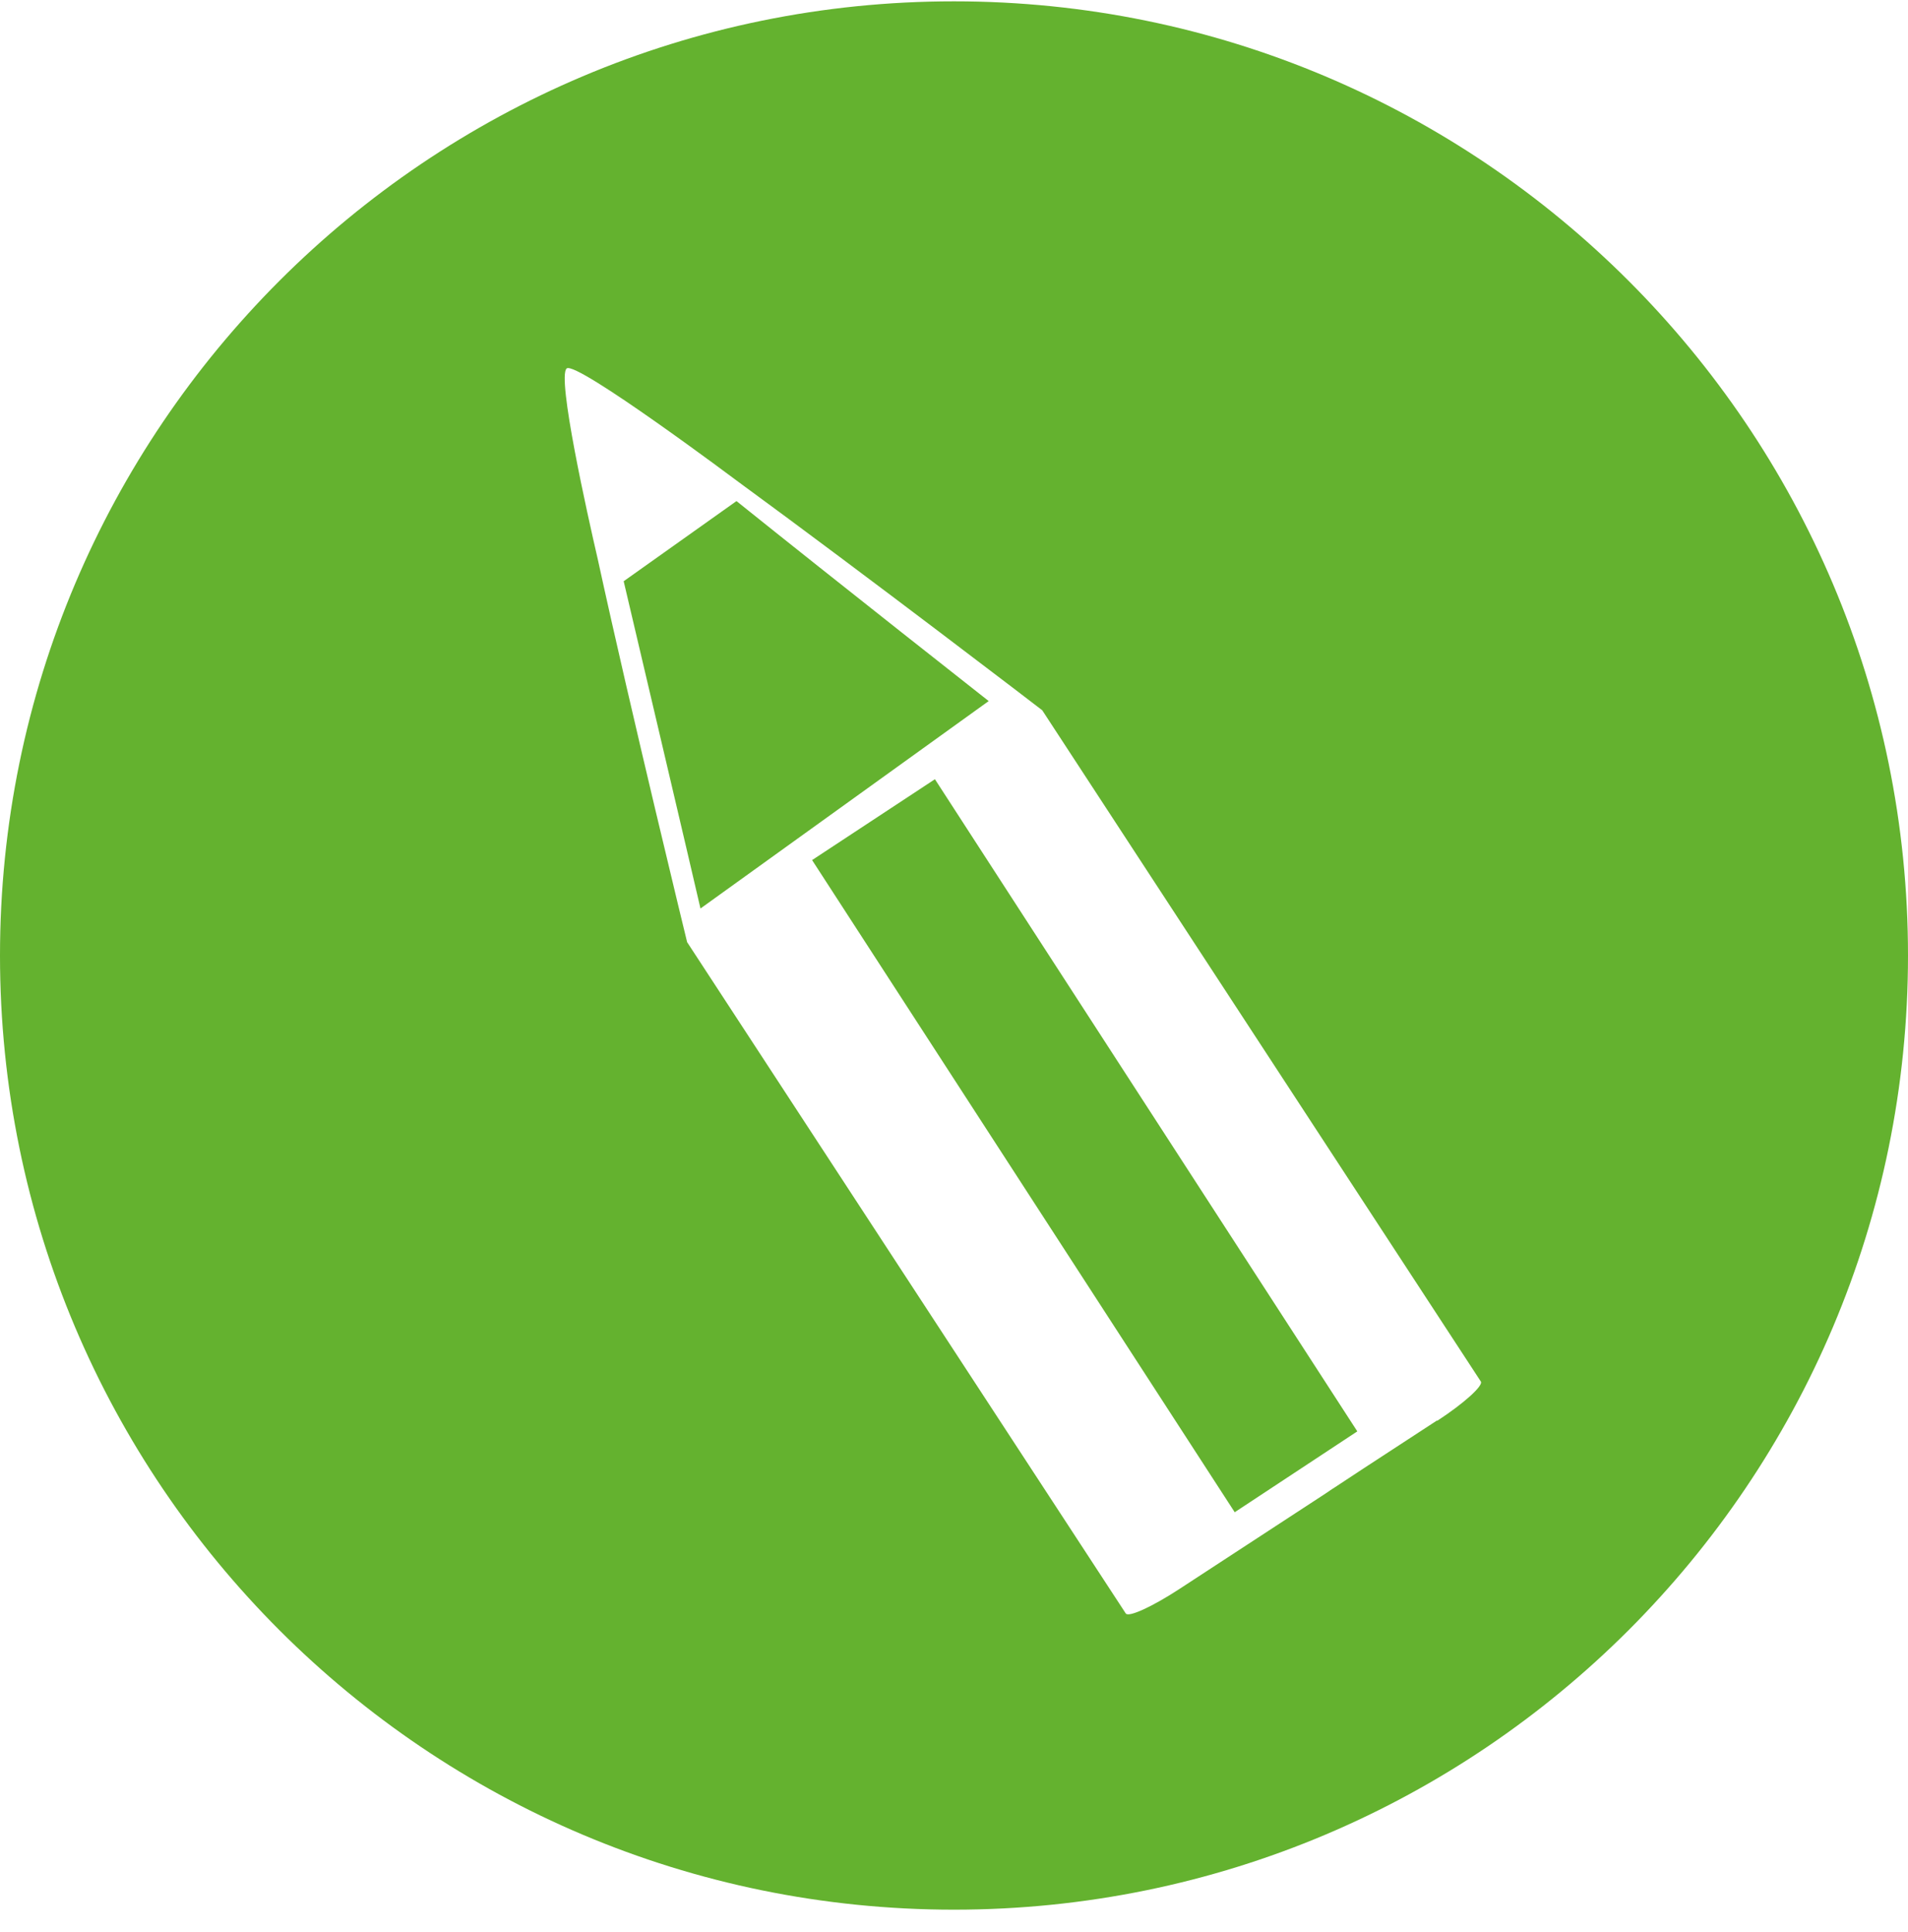
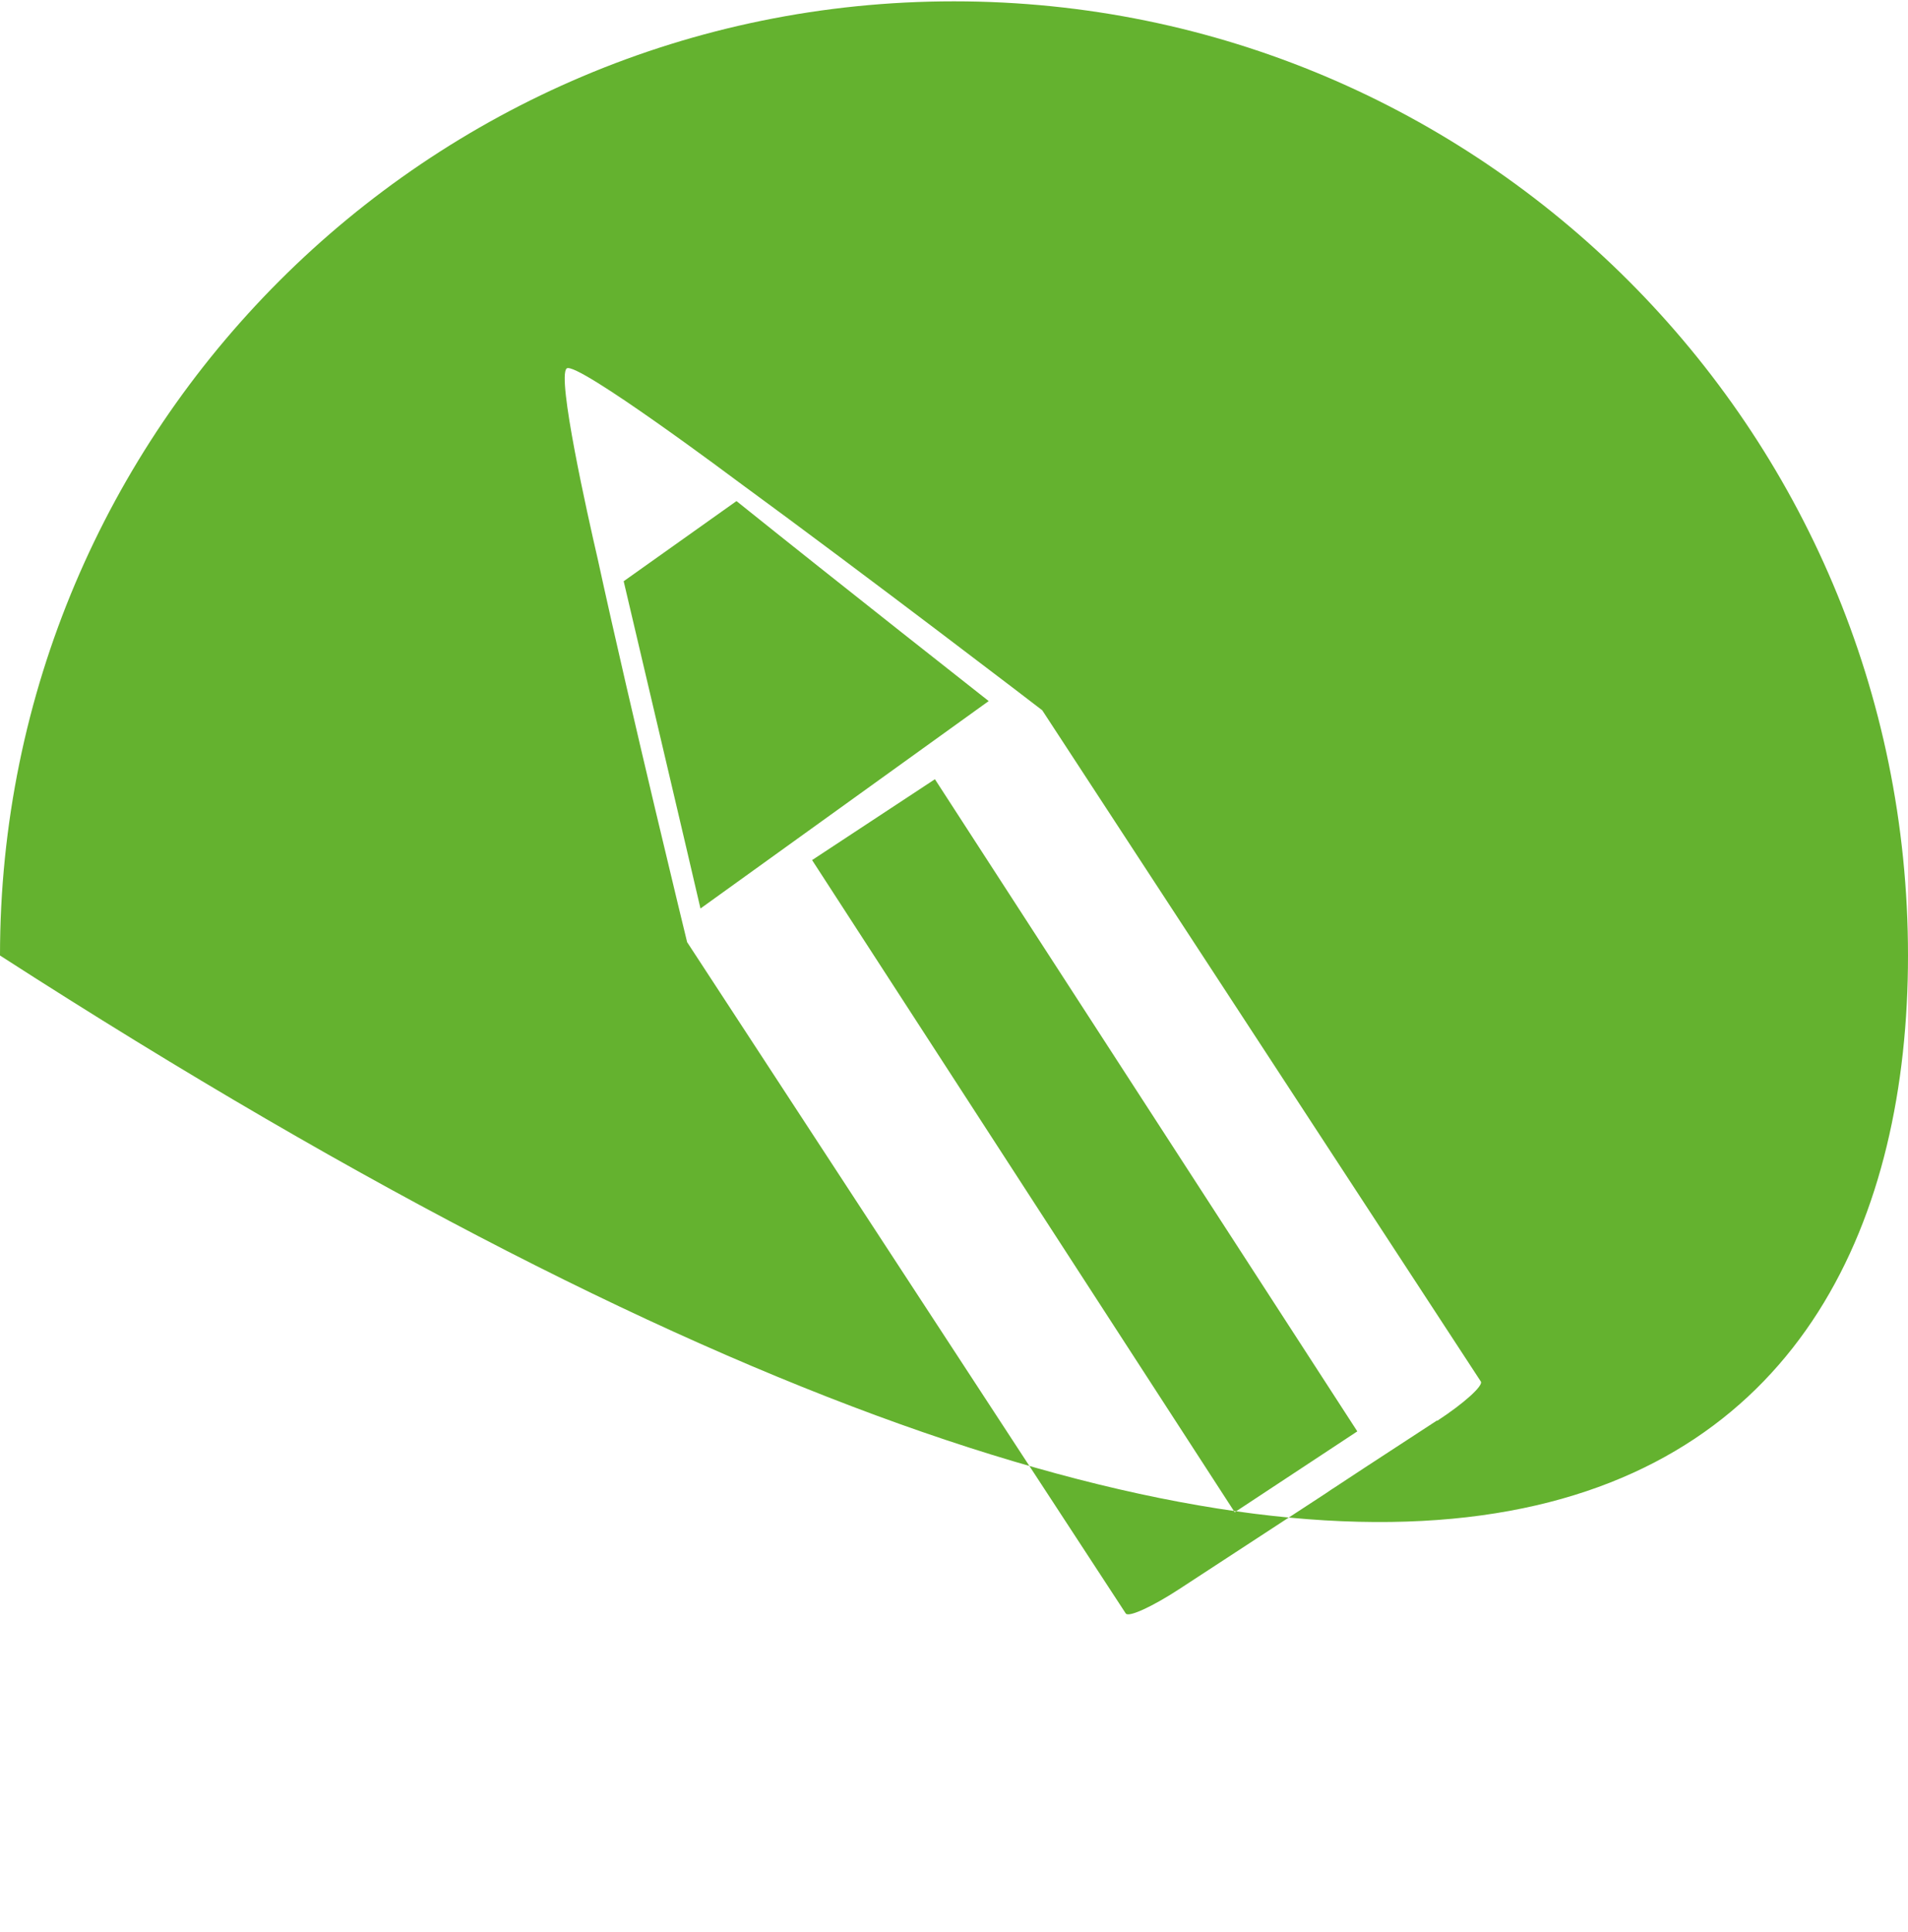
<svg xmlns="http://www.w3.org/2000/svg" width="80" height="81" viewBox="0 0 80 81" fill="none">
-   <path fill-rule="evenodd" clip-rule="evenodd" d="M60.24 59.556L57.16 61.566L55.96 62.356L55.85 62.426L55.57 62.616L49.43 66.626C48.31 67.356 47.31 67.816 47.2 67.636L28.81 39.496C28.81 39.496 26.48 29.946 25.06 23.426C24.64 21.616 23.34 15.796 23.76 15.446C24.16 15.106 30.98 20.216 30.98 20.216C36.3 24.106 43.68 29.756 43.7 29.776L62.09 57.916C62.2 58.086 61.39 58.826 60.27 59.556H60.24ZM40 0.056C17.91 0.056 0 17.966 0 40.056C0 62.146 17.91 80.056 40 80.056C62.09 80.056 80 62.146 80 40.056C80 17.966 62.09 0.056 40 0.056ZM56.91 60.005L39.2 32.666L34.05 36.056L51.77 63.395L56.91 60.005ZM30.88 21.006C35.23 24.496 41.45 29.386 41.45 29.386H41.46L29.37 38.086C29.16 37.156 26.15 24.366 26.15 24.366L30.88 21.006Z" fill="#64B22F" />
+   <path fill-rule="evenodd" clip-rule="evenodd" d="M60.24 59.556L57.16 61.566L55.96 62.356L55.85 62.426L55.57 62.616L49.43 66.626C48.31 67.356 47.31 67.816 47.2 67.636L28.81 39.496C28.81 39.496 26.48 29.946 25.06 23.426C24.64 21.616 23.34 15.796 23.76 15.446C24.16 15.106 30.98 20.216 30.98 20.216C36.3 24.106 43.68 29.756 43.7 29.776L62.09 57.916C62.2 58.086 61.39 58.826 60.27 59.556H60.24ZM40 0.056C17.91 0.056 0 17.966 0 40.056C62.09 80.056 80 62.146 80 40.056C80 17.966 62.09 0.056 40 0.056ZM56.91 60.005L39.2 32.666L34.05 36.056L51.77 63.395L56.91 60.005ZM30.88 21.006C35.23 24.496 41.45 29.386 41.45 29.386H41.46L29.37 38.086C29.16 37.156 26.15 24.366 26.15 24.366L30.88 21.006Z" fill="#64B22F" />
</svg>